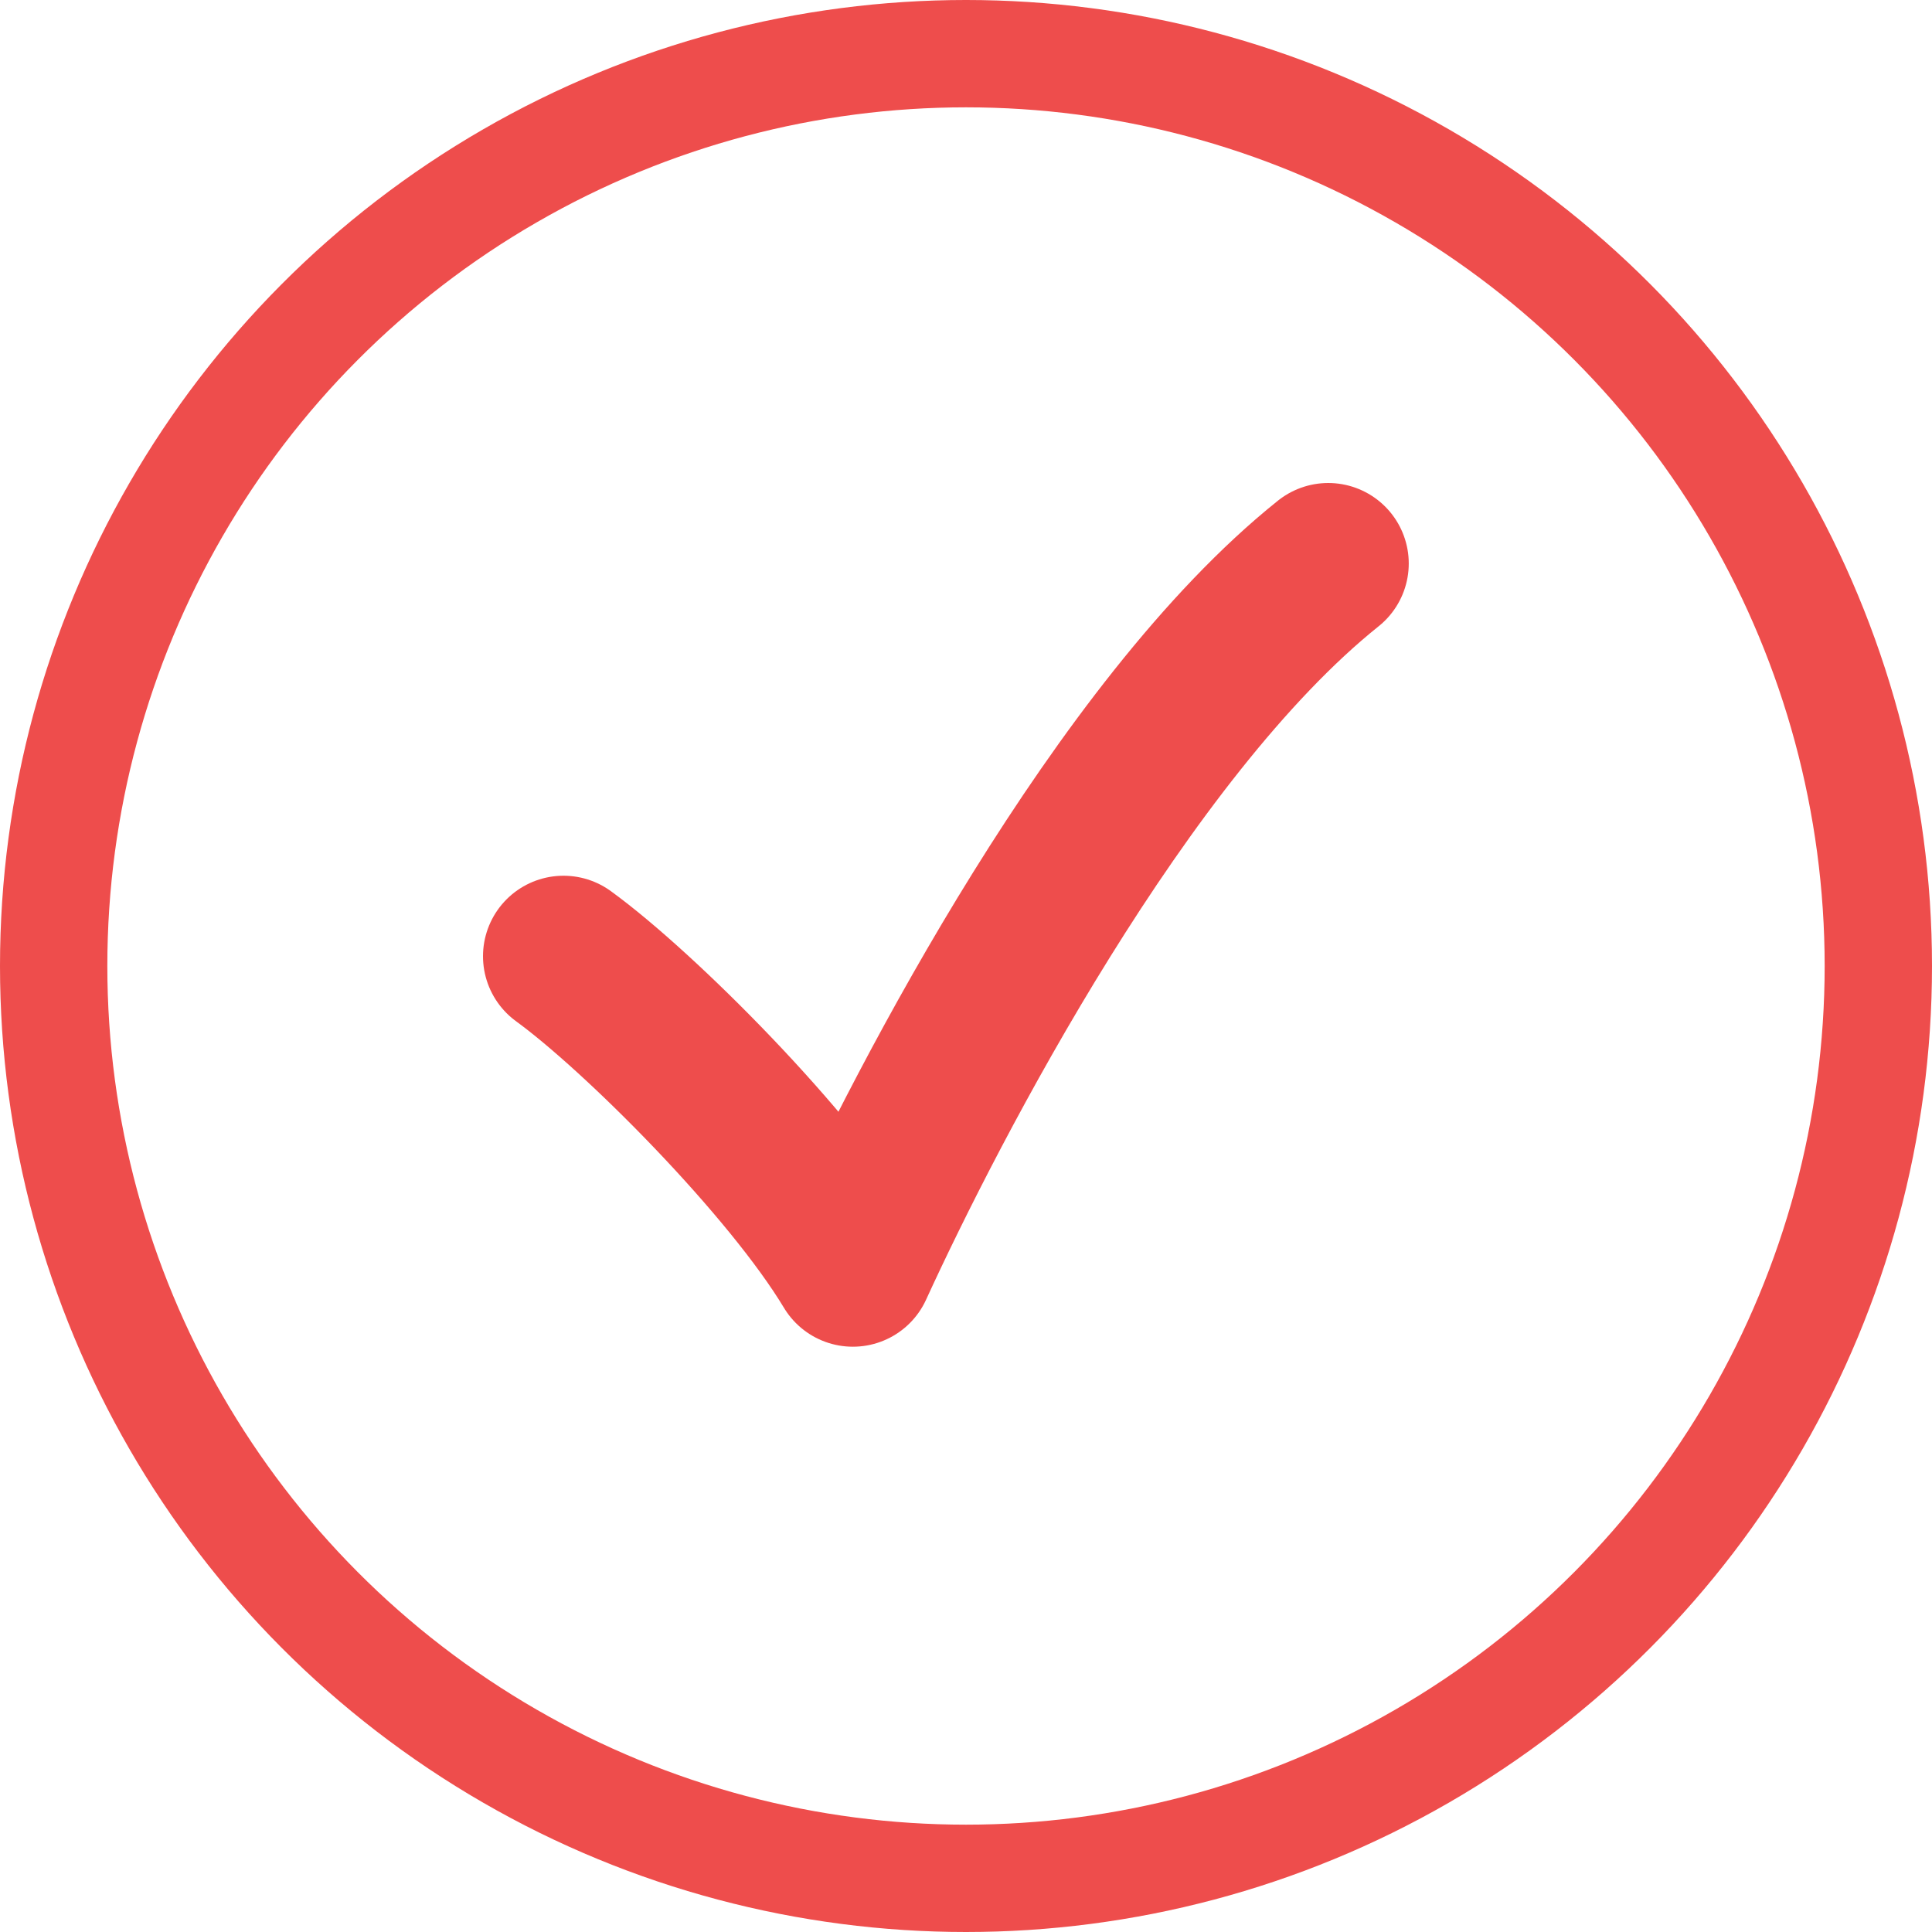
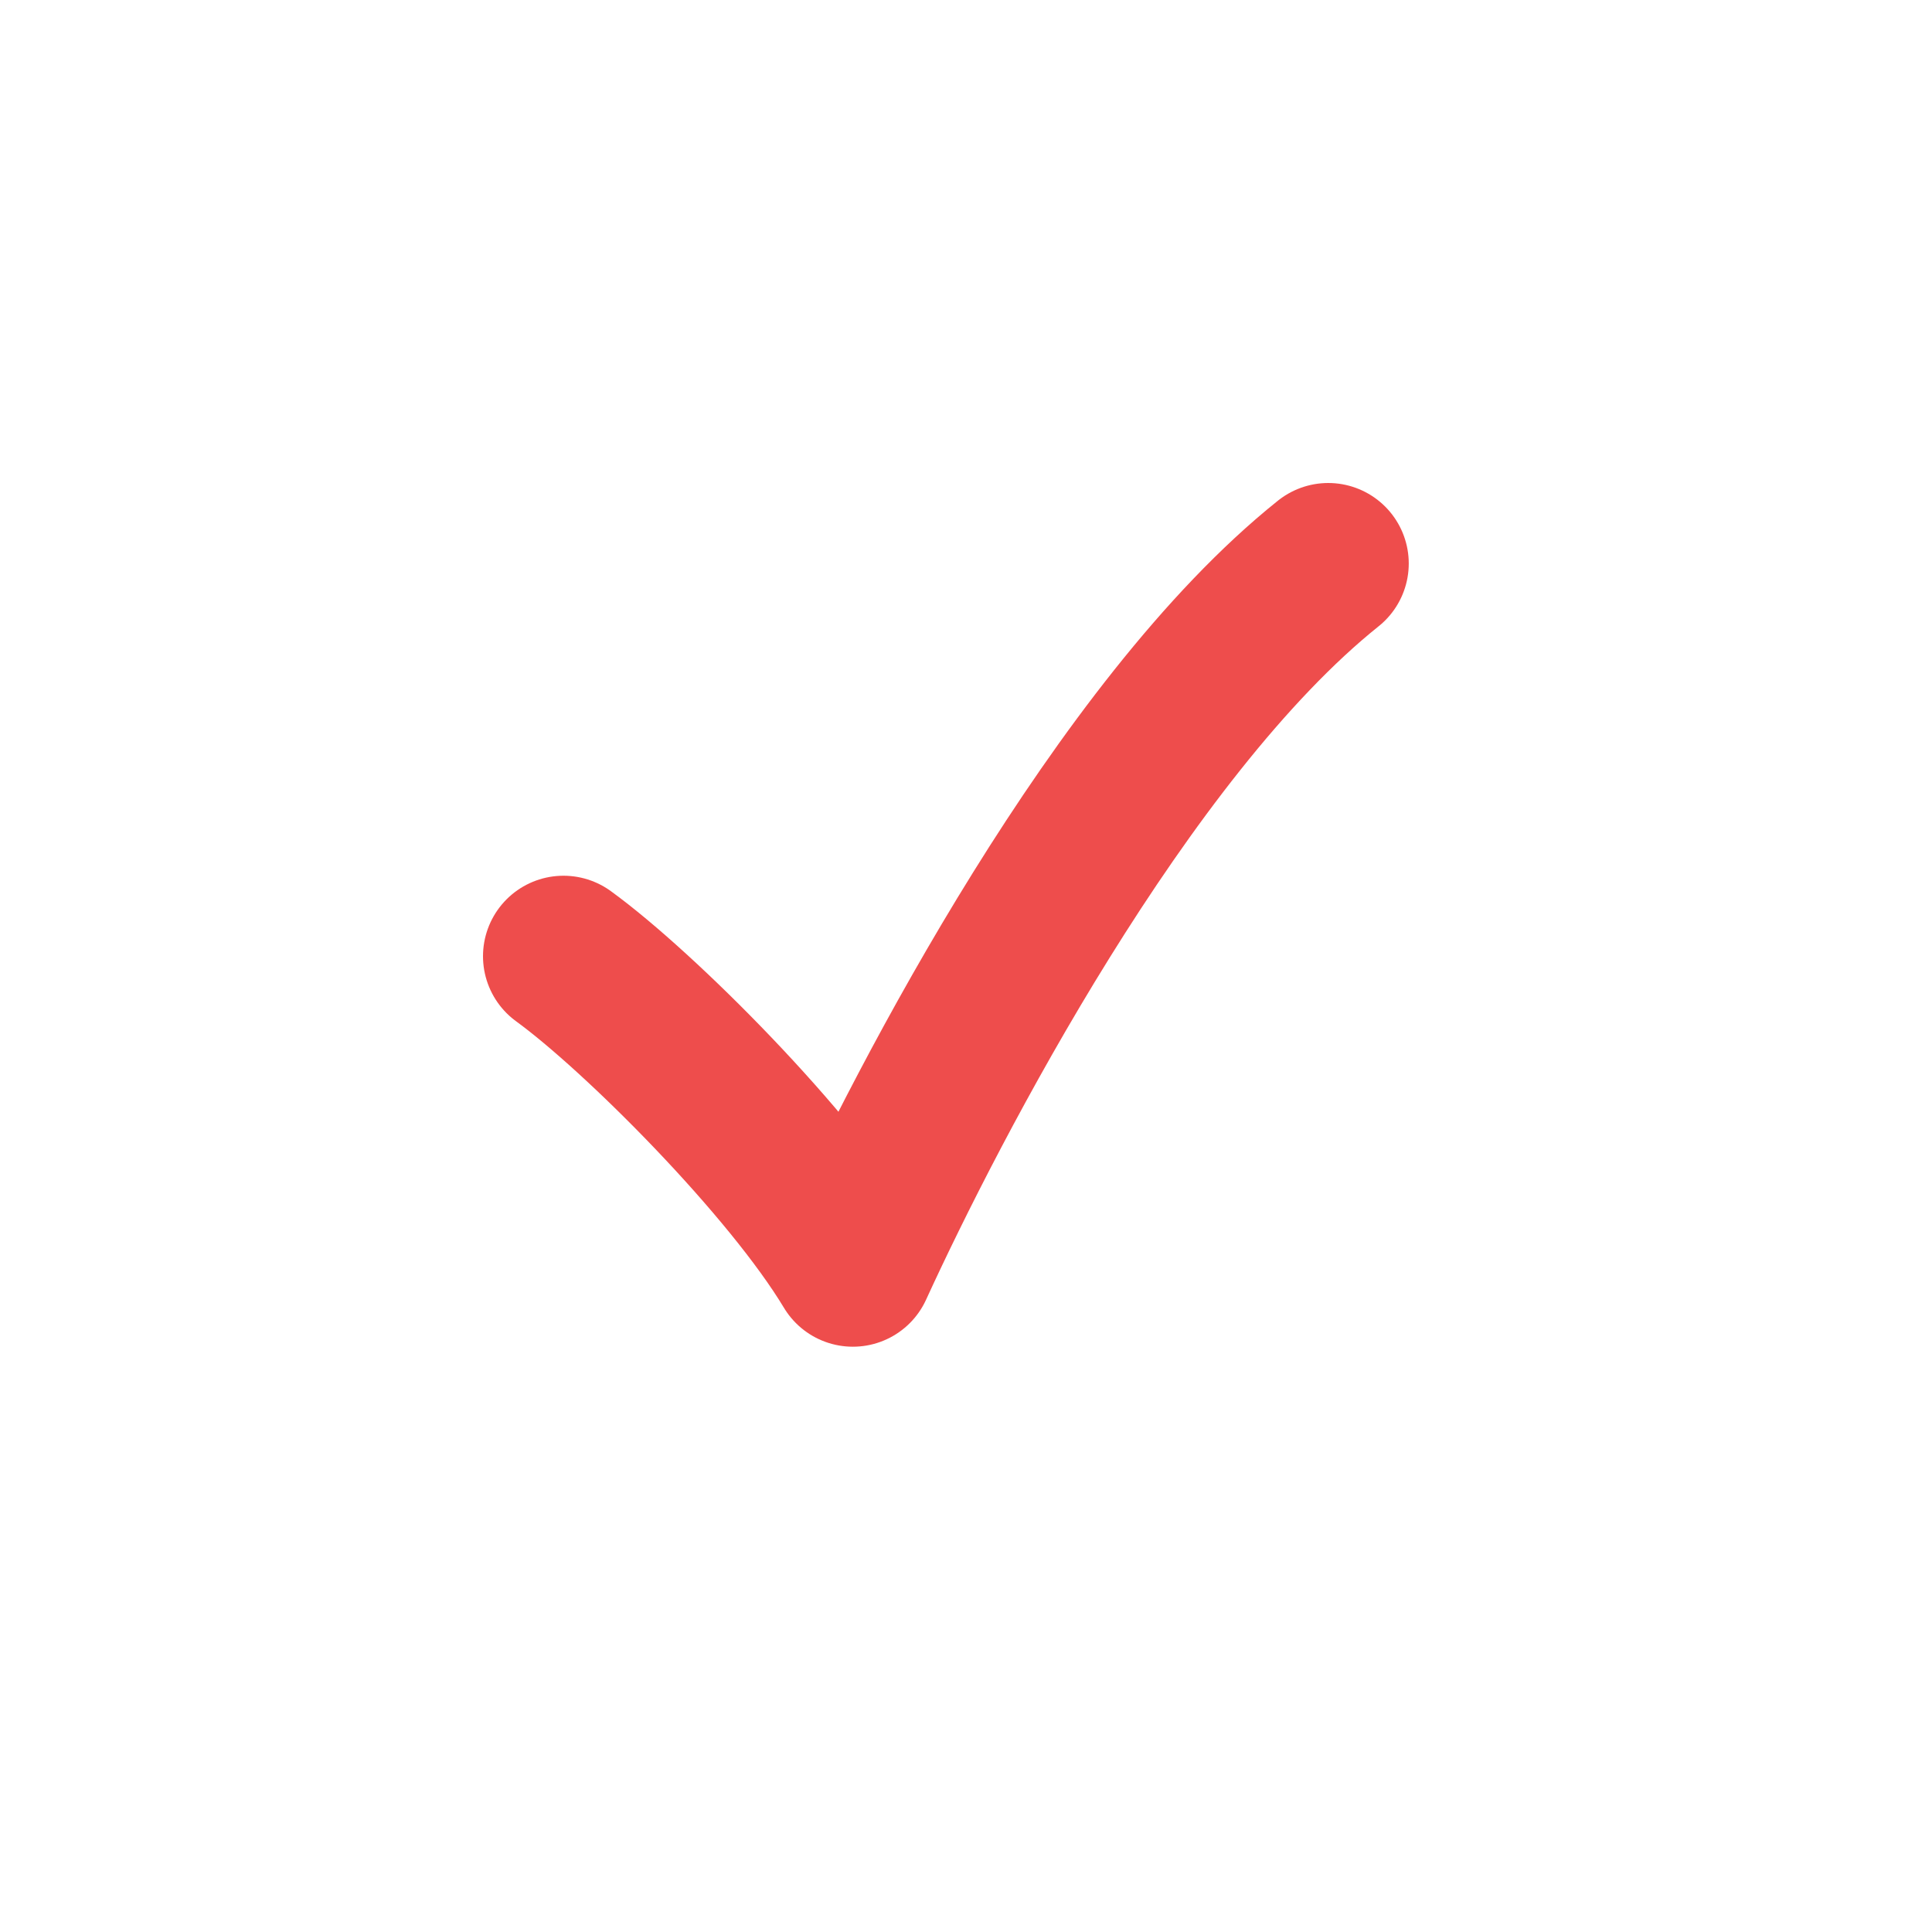
<svg xmlns="http://www.w3.org/2000/svg" width="18" height="18" viewBox="0 0 18 18" fill="none">
-   <circle cx="9" cy="9" r="8.5" stroke="#EE4D4C" />
  <path d="M5.25 8.909C5.956 9.422 7.368 10.835 7.946 11.797C8.652 10.257 10.449 6.791 12.375 5.25" stroke="#EE4D4C" stroke-width="1.5" stroke-linecap="round" stroke-linejoin="round" />
</svg>